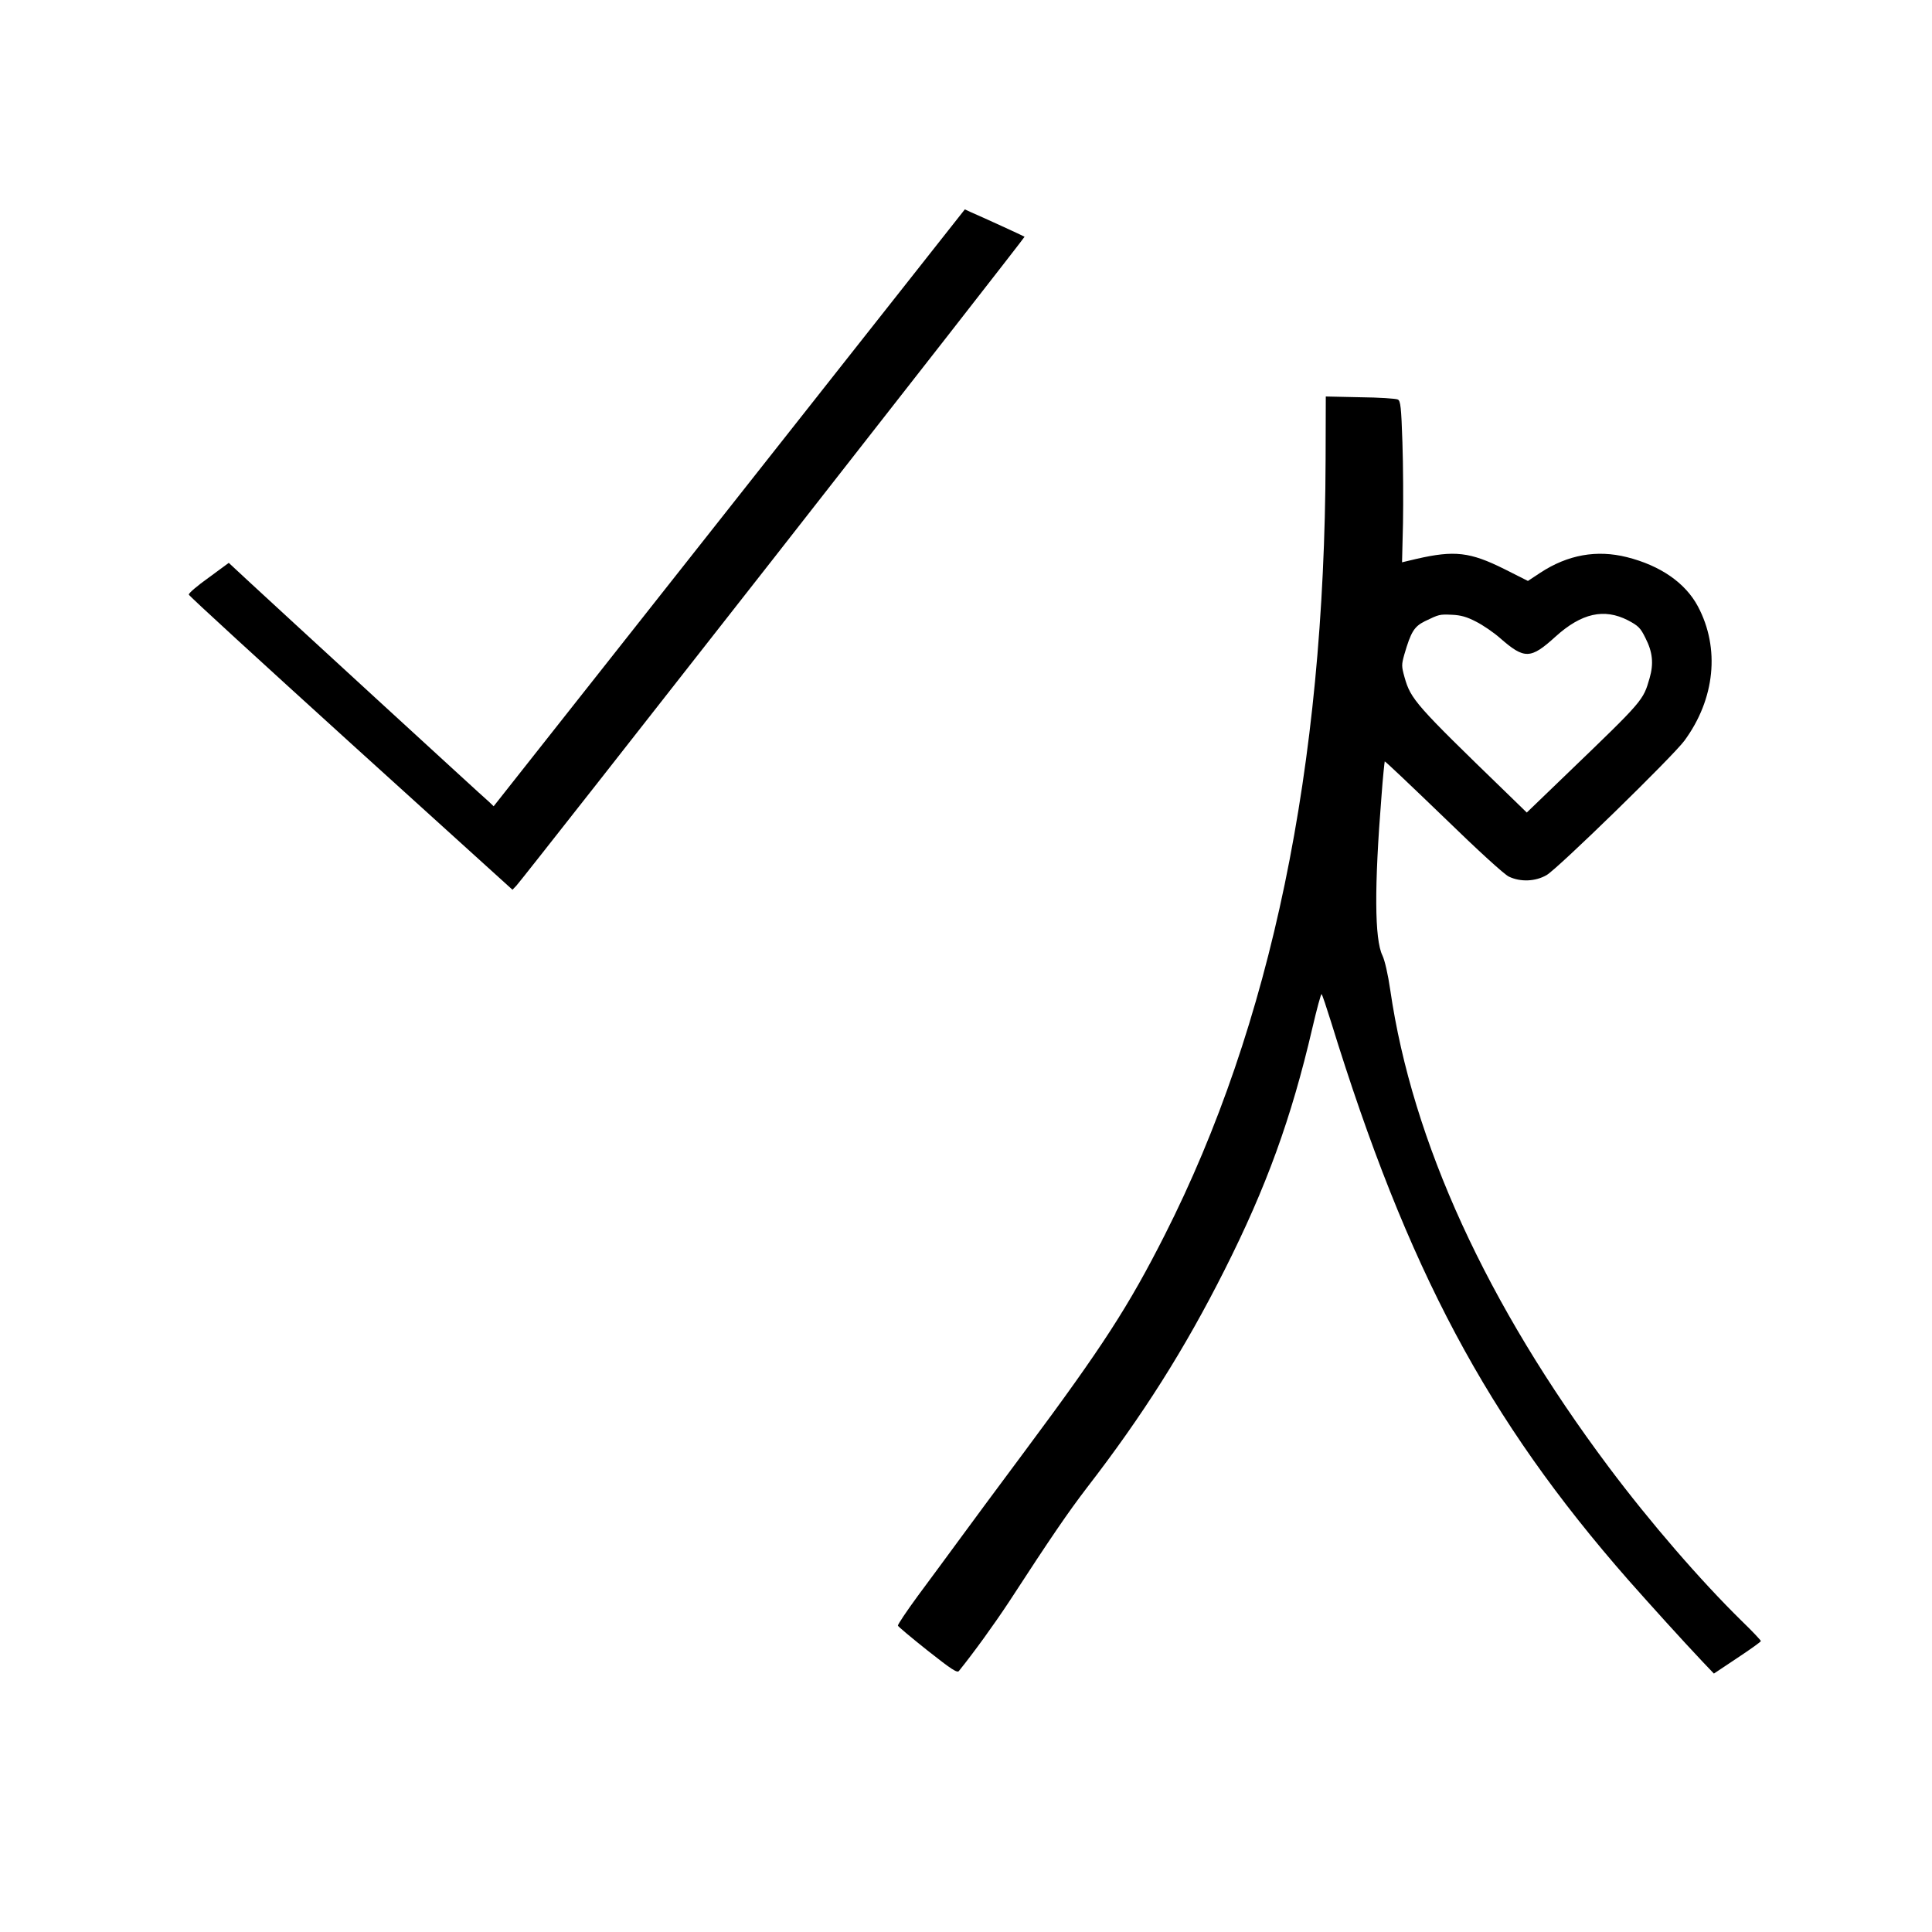
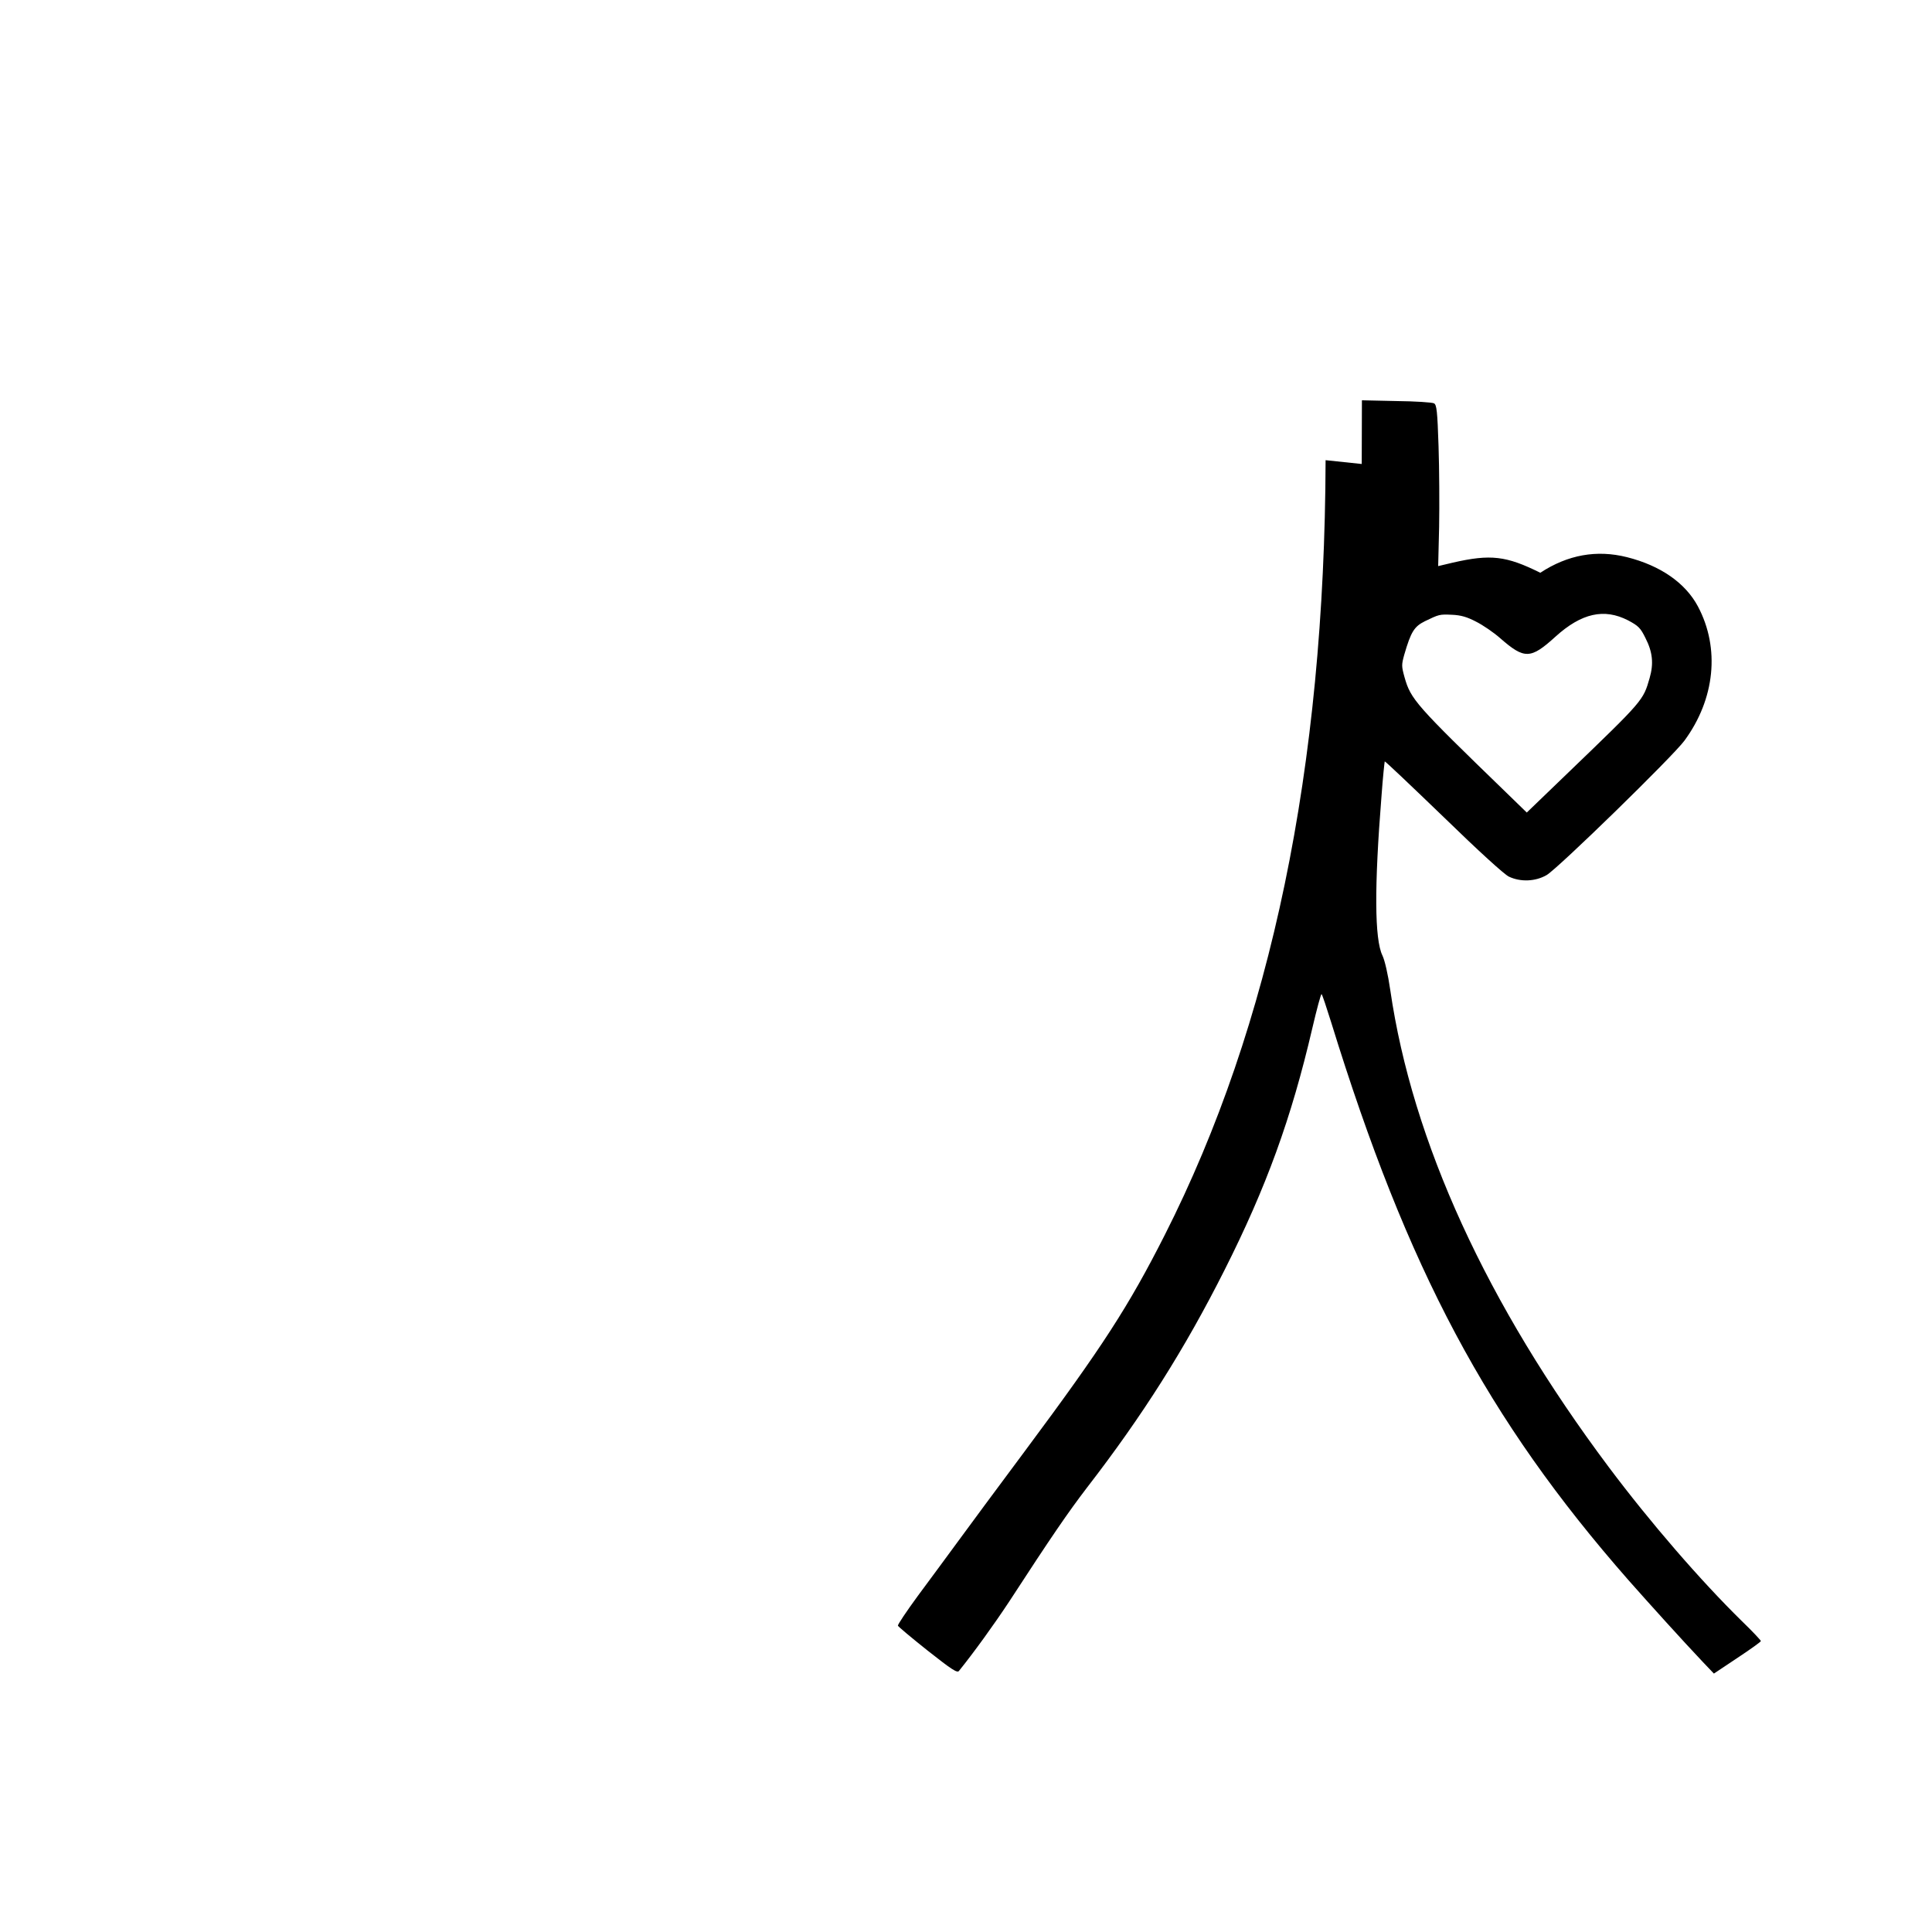
<svg xmlns="http://www.w3.org/2000/svg" version="1.0" width="100mm" height="100mm" viewBox="0 0 1016 1000" preserveAspectRatio="xMidYMid meet">
  <g transform="translate(0,1000) scale(0.1,-0.1)" fill="#000000" stroke="none">
-     <path d="M3835 7409 l-1239 -1569 -25 24 c-15 12 -278 254 -586 536 -308 283 -610 560 -671 617 l-111 103 -106 -78 c-59 -42 -106 -82 -104 -89 1 -7 385 -358 852 -782 l850 -770 21 22 c33 34 2676 3409 2672 3412 -3 3 -226 105 -284 130 l-30 14 -1239 -1570z" />
-     <path d="M6971 7660 c-5 -1617 -286 -2970 -846 -4075 -190 -375 -327 -587 -731 -1130 -143 -192 -305 -411 -359 -485 -54 -74 -148 -201 -208 -282 -60 -82 -107 -152 -105 -157 1 -5 72 -64 156 -131 128 -101 156 -119 165 -107 79 98 183 242 263 363 225 346 311 471 408 598 296 383 517 733 725 1146 220 436 352 799 462 1272 24 103 46 184 49 180 4 -4 26 -70 50 -147 402 -1302 820 -2087 1564 -2935 114 -129 285 -318 389 -428 l60 -63 123 82 c68 45 124 85 124 89 0 4 -45 52 -101 106 -216 212 -481 518 -699 809 -641 856 -1033 1711 -1149 2509 -12 83 -29 156 -41 181 -42 86 -43 364 -5 839 7 98 16 180 17 182 2 2 141 -130 309 -292 183 -178 320 -303 344 -314 61 -29 139 -26 198 8 58 33 664 624 725 707 161 219 188 486 71 706 -66 124 -198 215 -373 259 -159 40 -311 13 -456 -82 l-65 -43 -125 63 c-179 89 -261 99 -461 53 l-76 -18 5 206 c2 113 1 304 -3 424 -6 186 -10 219 -24 226 -9 5 -98 11 -198 12 l-181 4 -1 -335z m791 -849 c36 -18 93 -57 127 -87 128 -112 160 -111 291 8 137 124 256 150 381 86 55 -29 66 -40 92 -93 38 -74 44 -135 22 -211 -34 -118 -32 -116 -429 -498 l-217 -209 -107 104 c-478 463 -503 491 -536 608 -16 58 -16 65 -1 119 35 120 52 147 108 175 75 36 76 37 143 34 46 -2 78 -11 126 -36z" />
+     <path d="M6971 7660 c-5 -1617 -286 -2970 -846 -4075 -190 -375 -327 -587 -731 -1130 -143 -192 -305 -411 -359 -485 -54 -74 -148 -201 -208 -282 -60 -82 -107 -152 -105 -157 1 -5 72 -64 156 -131 128 -101 156 -119 165 -107 79 98 183 242 263 363 225 346 311 471 408 598 296 383 517 733 725 1146 220 436 352 799 462 1272 24 103 46 184 49 180 4 -4 26 -70 50 -147 402 -1302 820 -2087 1564 -2935 114 -129 285 -318 389 -428 l60 -63 123 82 c68 45 124 85 124 89 0 4 -45 52 -101 106 -216 212 -481 518 -699 809 -641 856 -1033 1711 -1149 2509 -12 83 -29 156 -41 181 -42 86 -43 364 -5 839 7 98 16 180 17 182 2 2 141 -130 309 -292 183 -178 320 -303 344 -314 61 -29 139 -26 198 8 58 33 664 624 725 707 161 219 188 486 71 706 -66 124 -198 215 -373 259 -159 40 -311 13 -456 -82 c-179 89 -261 99 -461 53 l-76 -18 5 206 c2 113 1 304 -3 424 -6 186 -10 219 -24 226 -9 5 -98 11 -198 12 l-181 4 -1 -335z m791 -849 c36 -18 93 -57 127 -87 128 -112 160 -111 291 8 137 124 256 150 381 86 55 -29 66 -40 92 -93 38 -74 44 -135 22 -211 -34 -118 -32 -116 -429 -498 l-217 -209 -107 104 c-478 463 -503 491 -536 608 -16 58 -16 65 -1 119 35 120 52 147 108 175 75 36 76 37 143 34 46 -2 78 -11 126 -36z" />
  </g>
</svg>